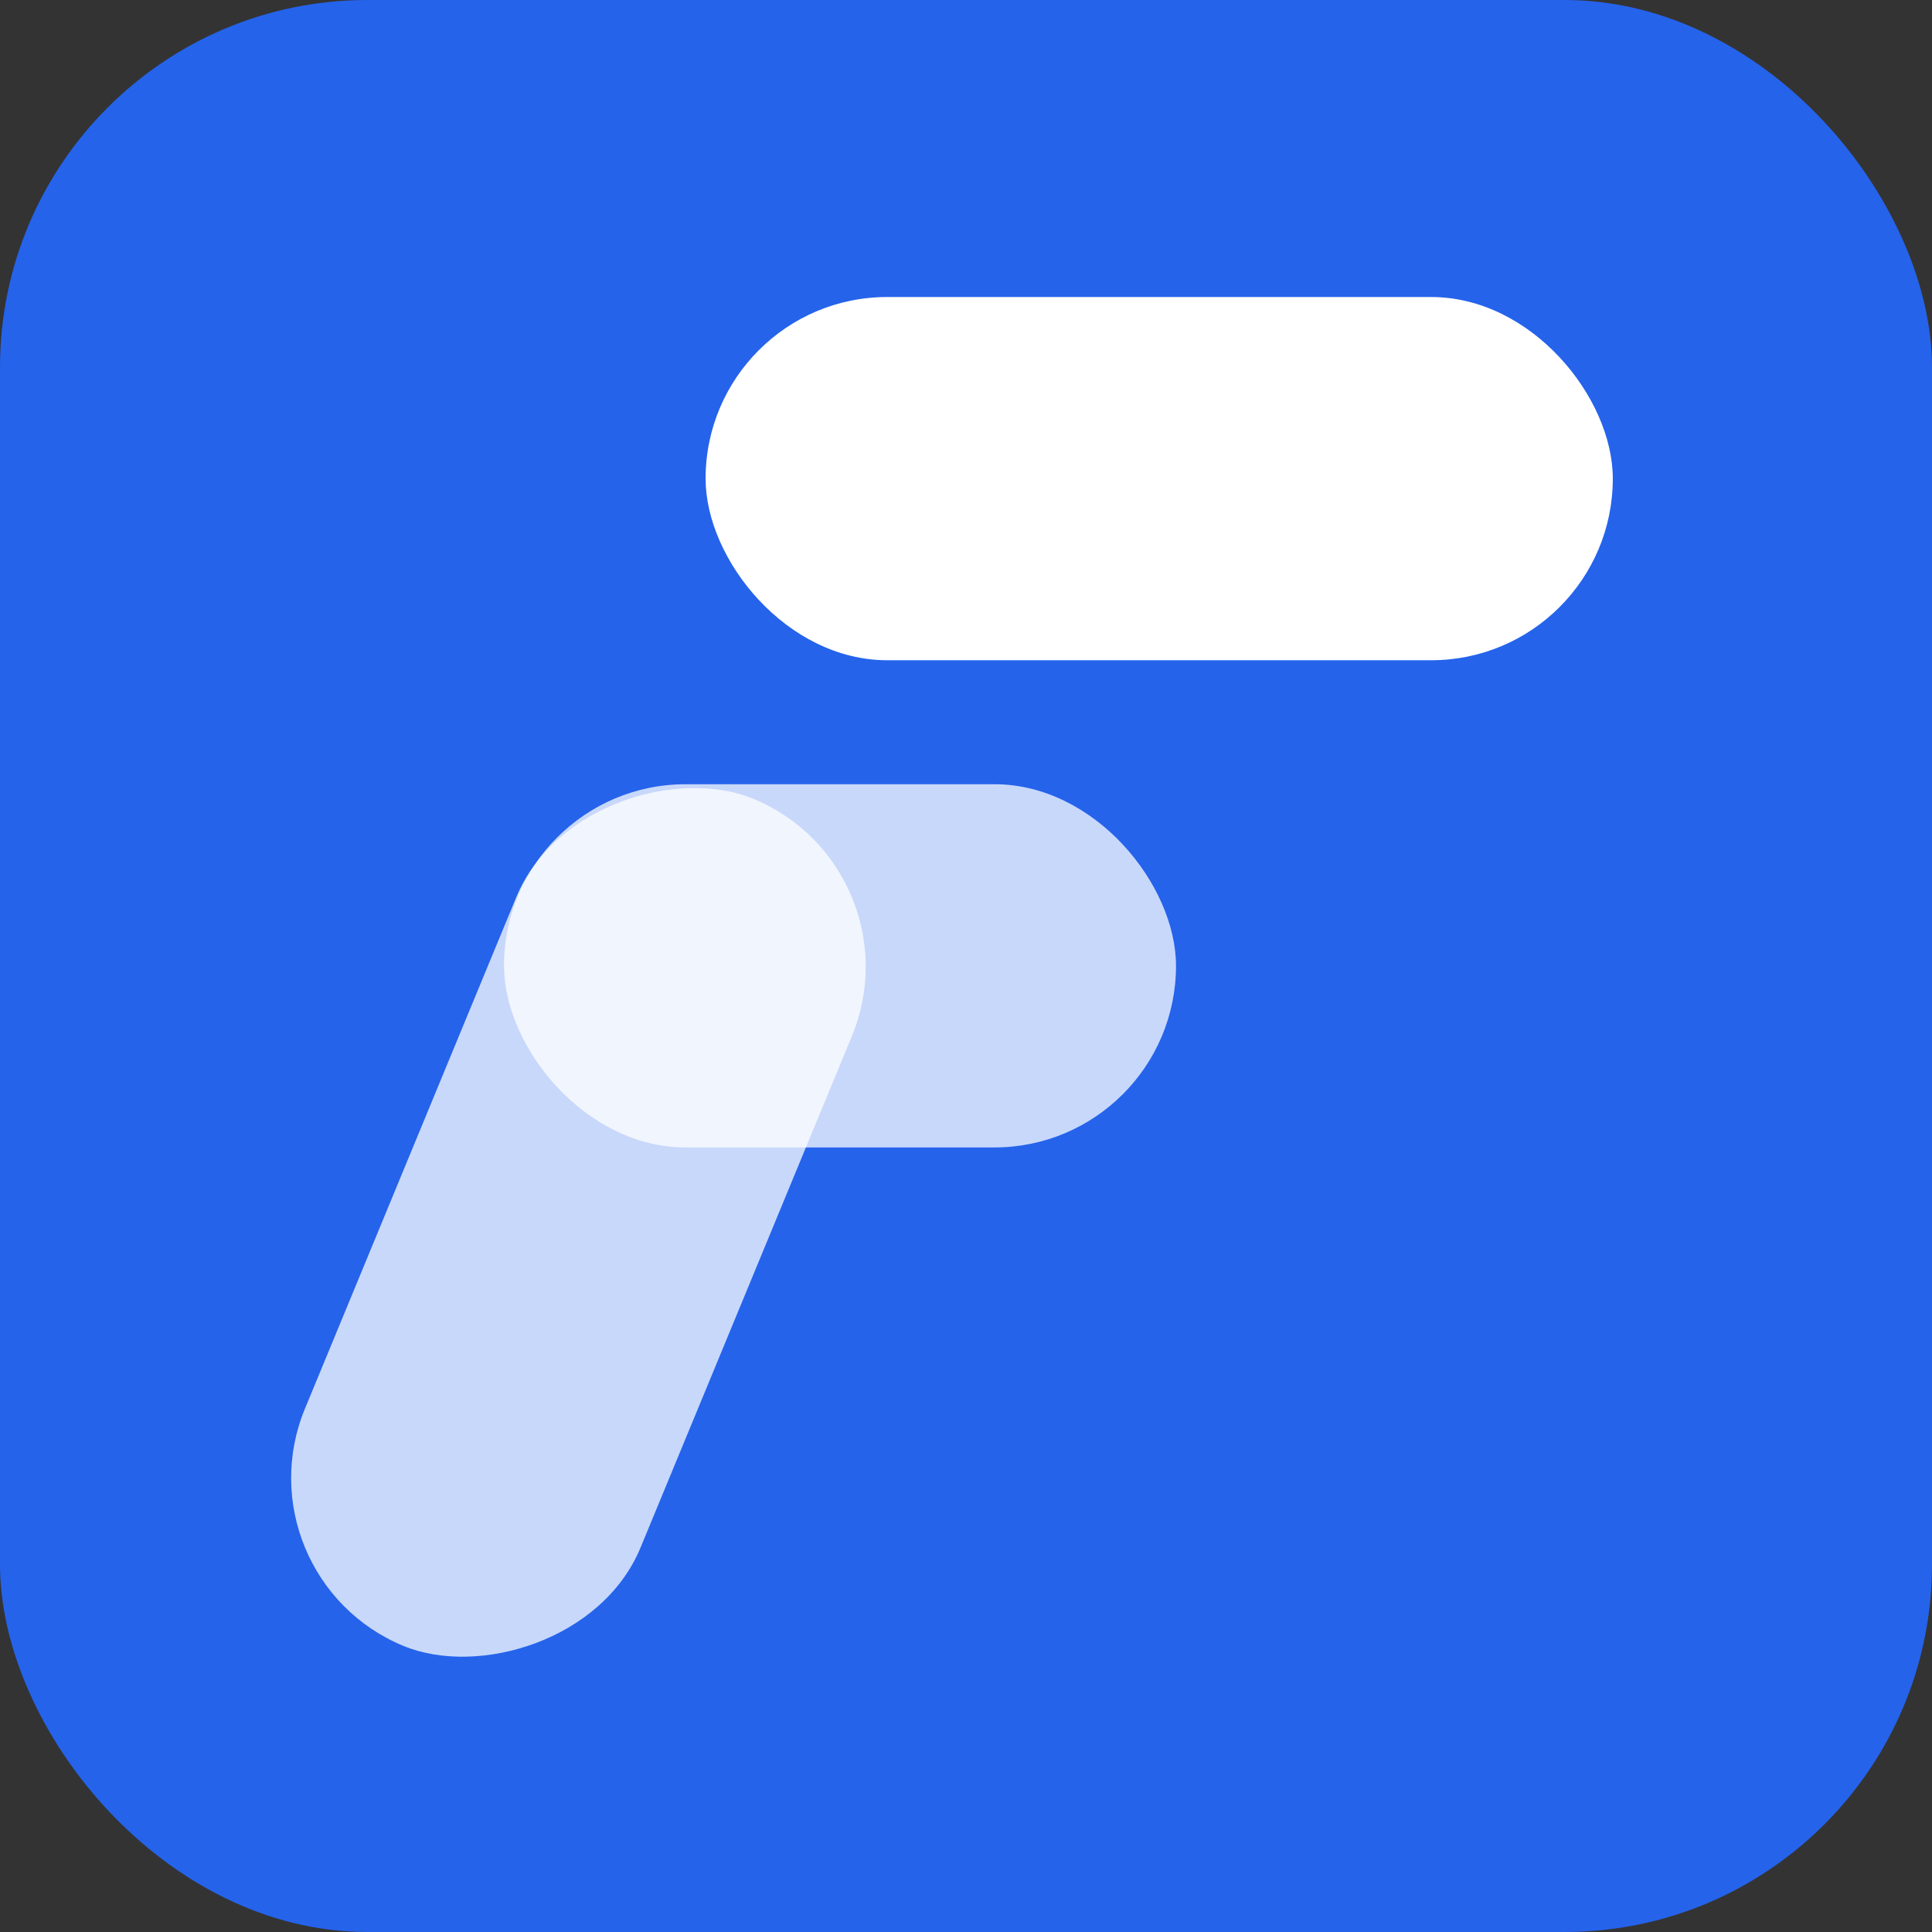
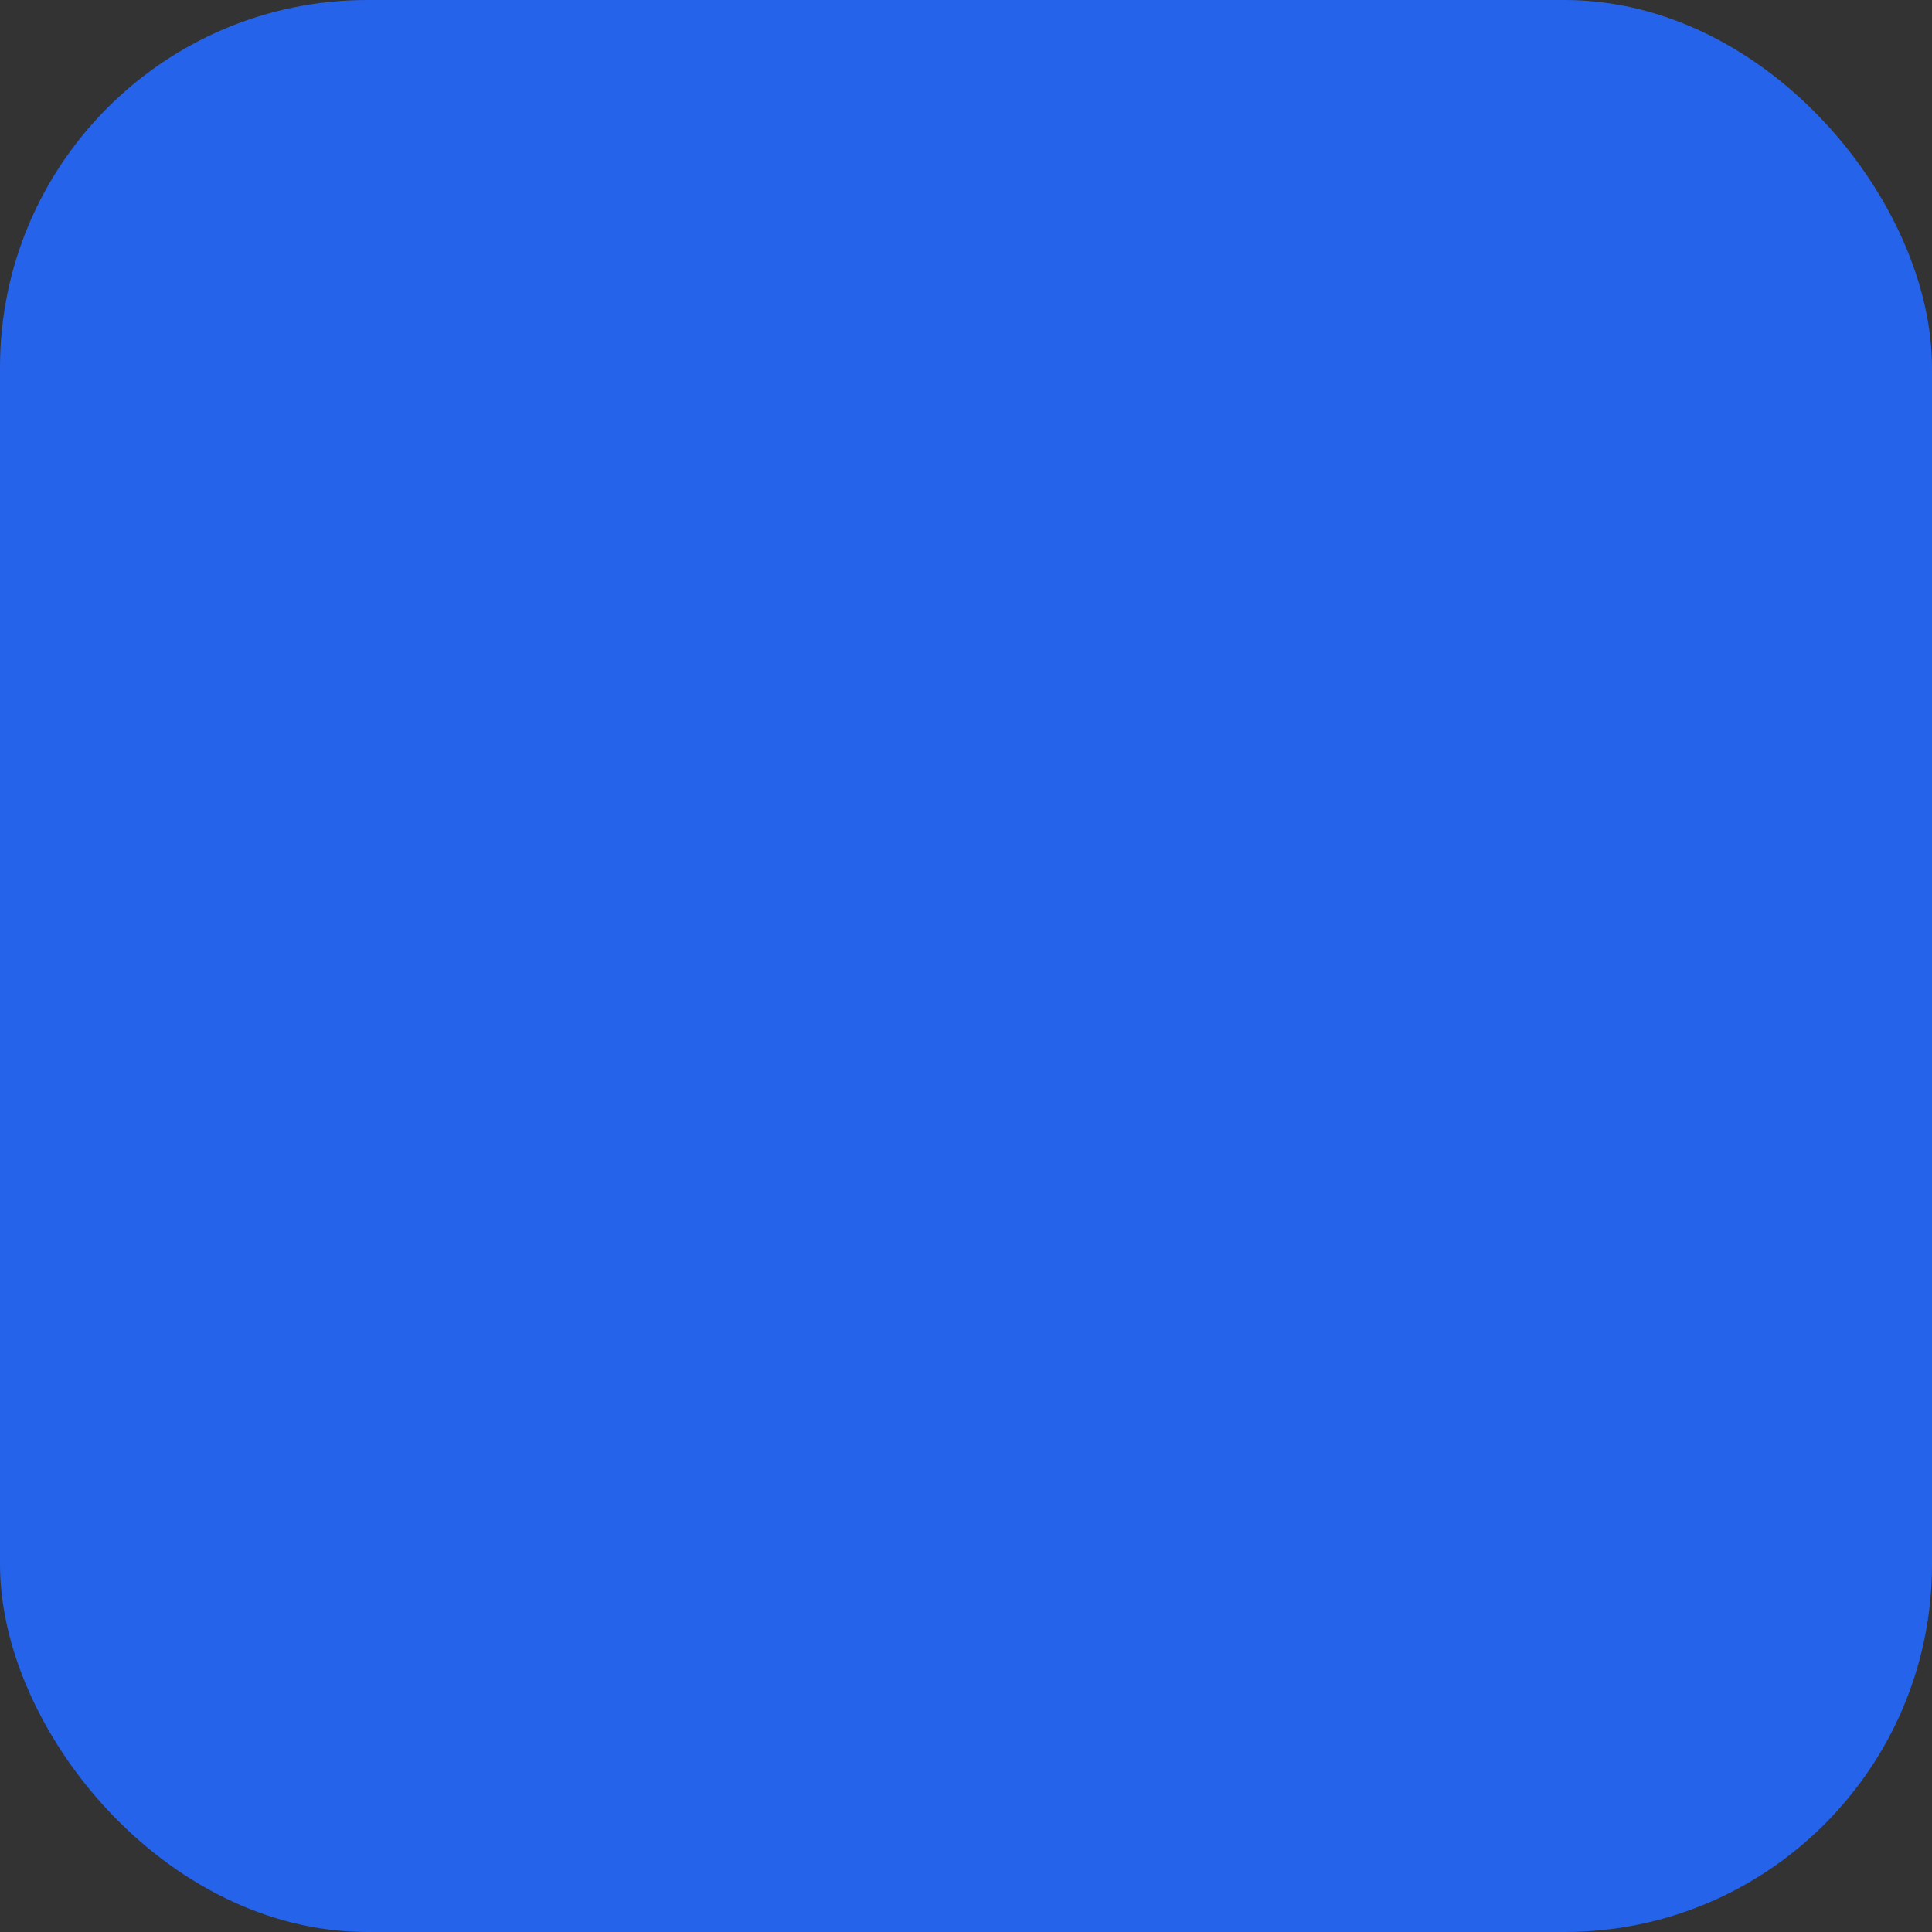
<svg xmlns="http://www.w3.org/2000/svg" id="Layer_2" viewBox="0 0 230 230">
  <rect x="0" y="0" width="230" height="230" fill="#333333" stroke="none" />
  <defs>
    <style>.cls-1{fill:#fff;}.cls-2{fill:#2563eb;}.cls-3{opacity:.75;}</style>
  </defs>
  <g id="Layer_1-2">
    <rect class="cls-2" width="230" height="230" rx="43.74" ry="43.74" />
    <g class="cls-3">
-       <rect class="cls-1" x="14.31" y="123.89" width="109.11" height="43.24" rx="21.62" ry="21.62" transform="translate(-91.92 153.6) rotate(-67.55)" />
-     </g>
+       </g>
    <g class="cls-3">
-       <rect class="cls-1" x="60" y="93.36" width="80" height="43.24" rx="21.62" ry="21.62" />
-     </g>
-     <rect class="cls-1" x="84" y="35.36" width="108" height="43.24" rx="21.62" ry="21.62" />
+       </g>
  </g>
</svg>